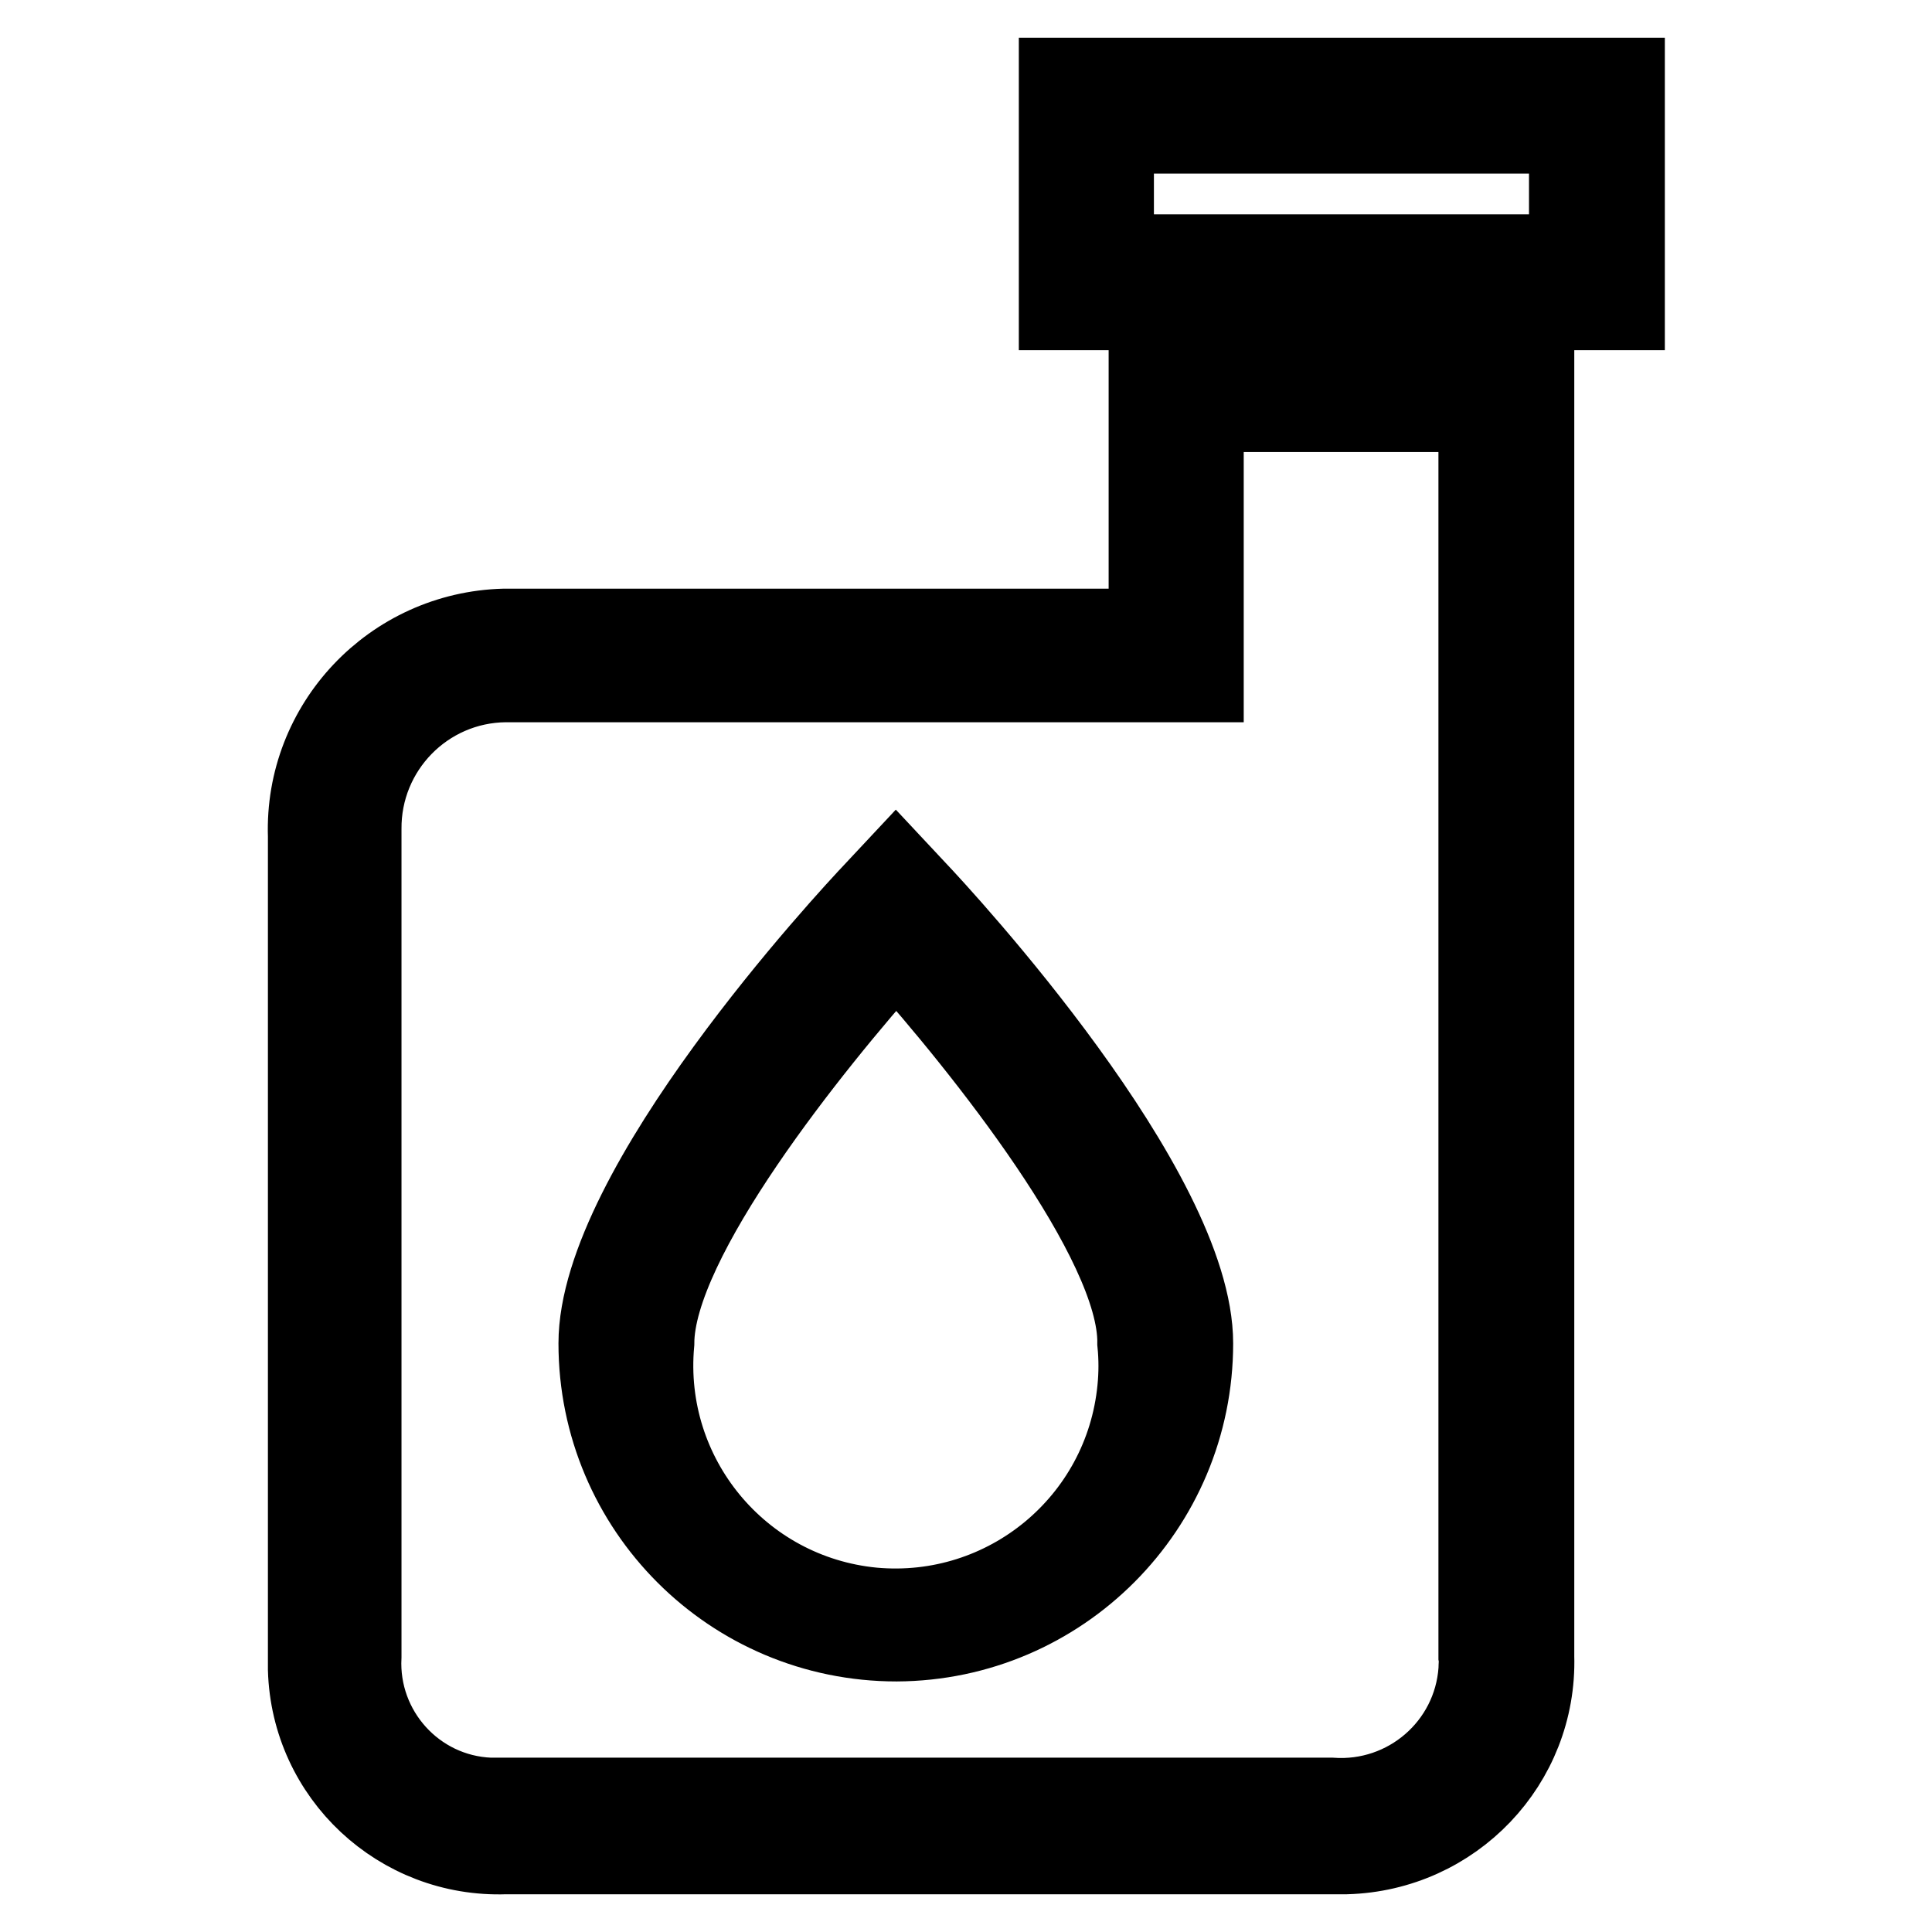
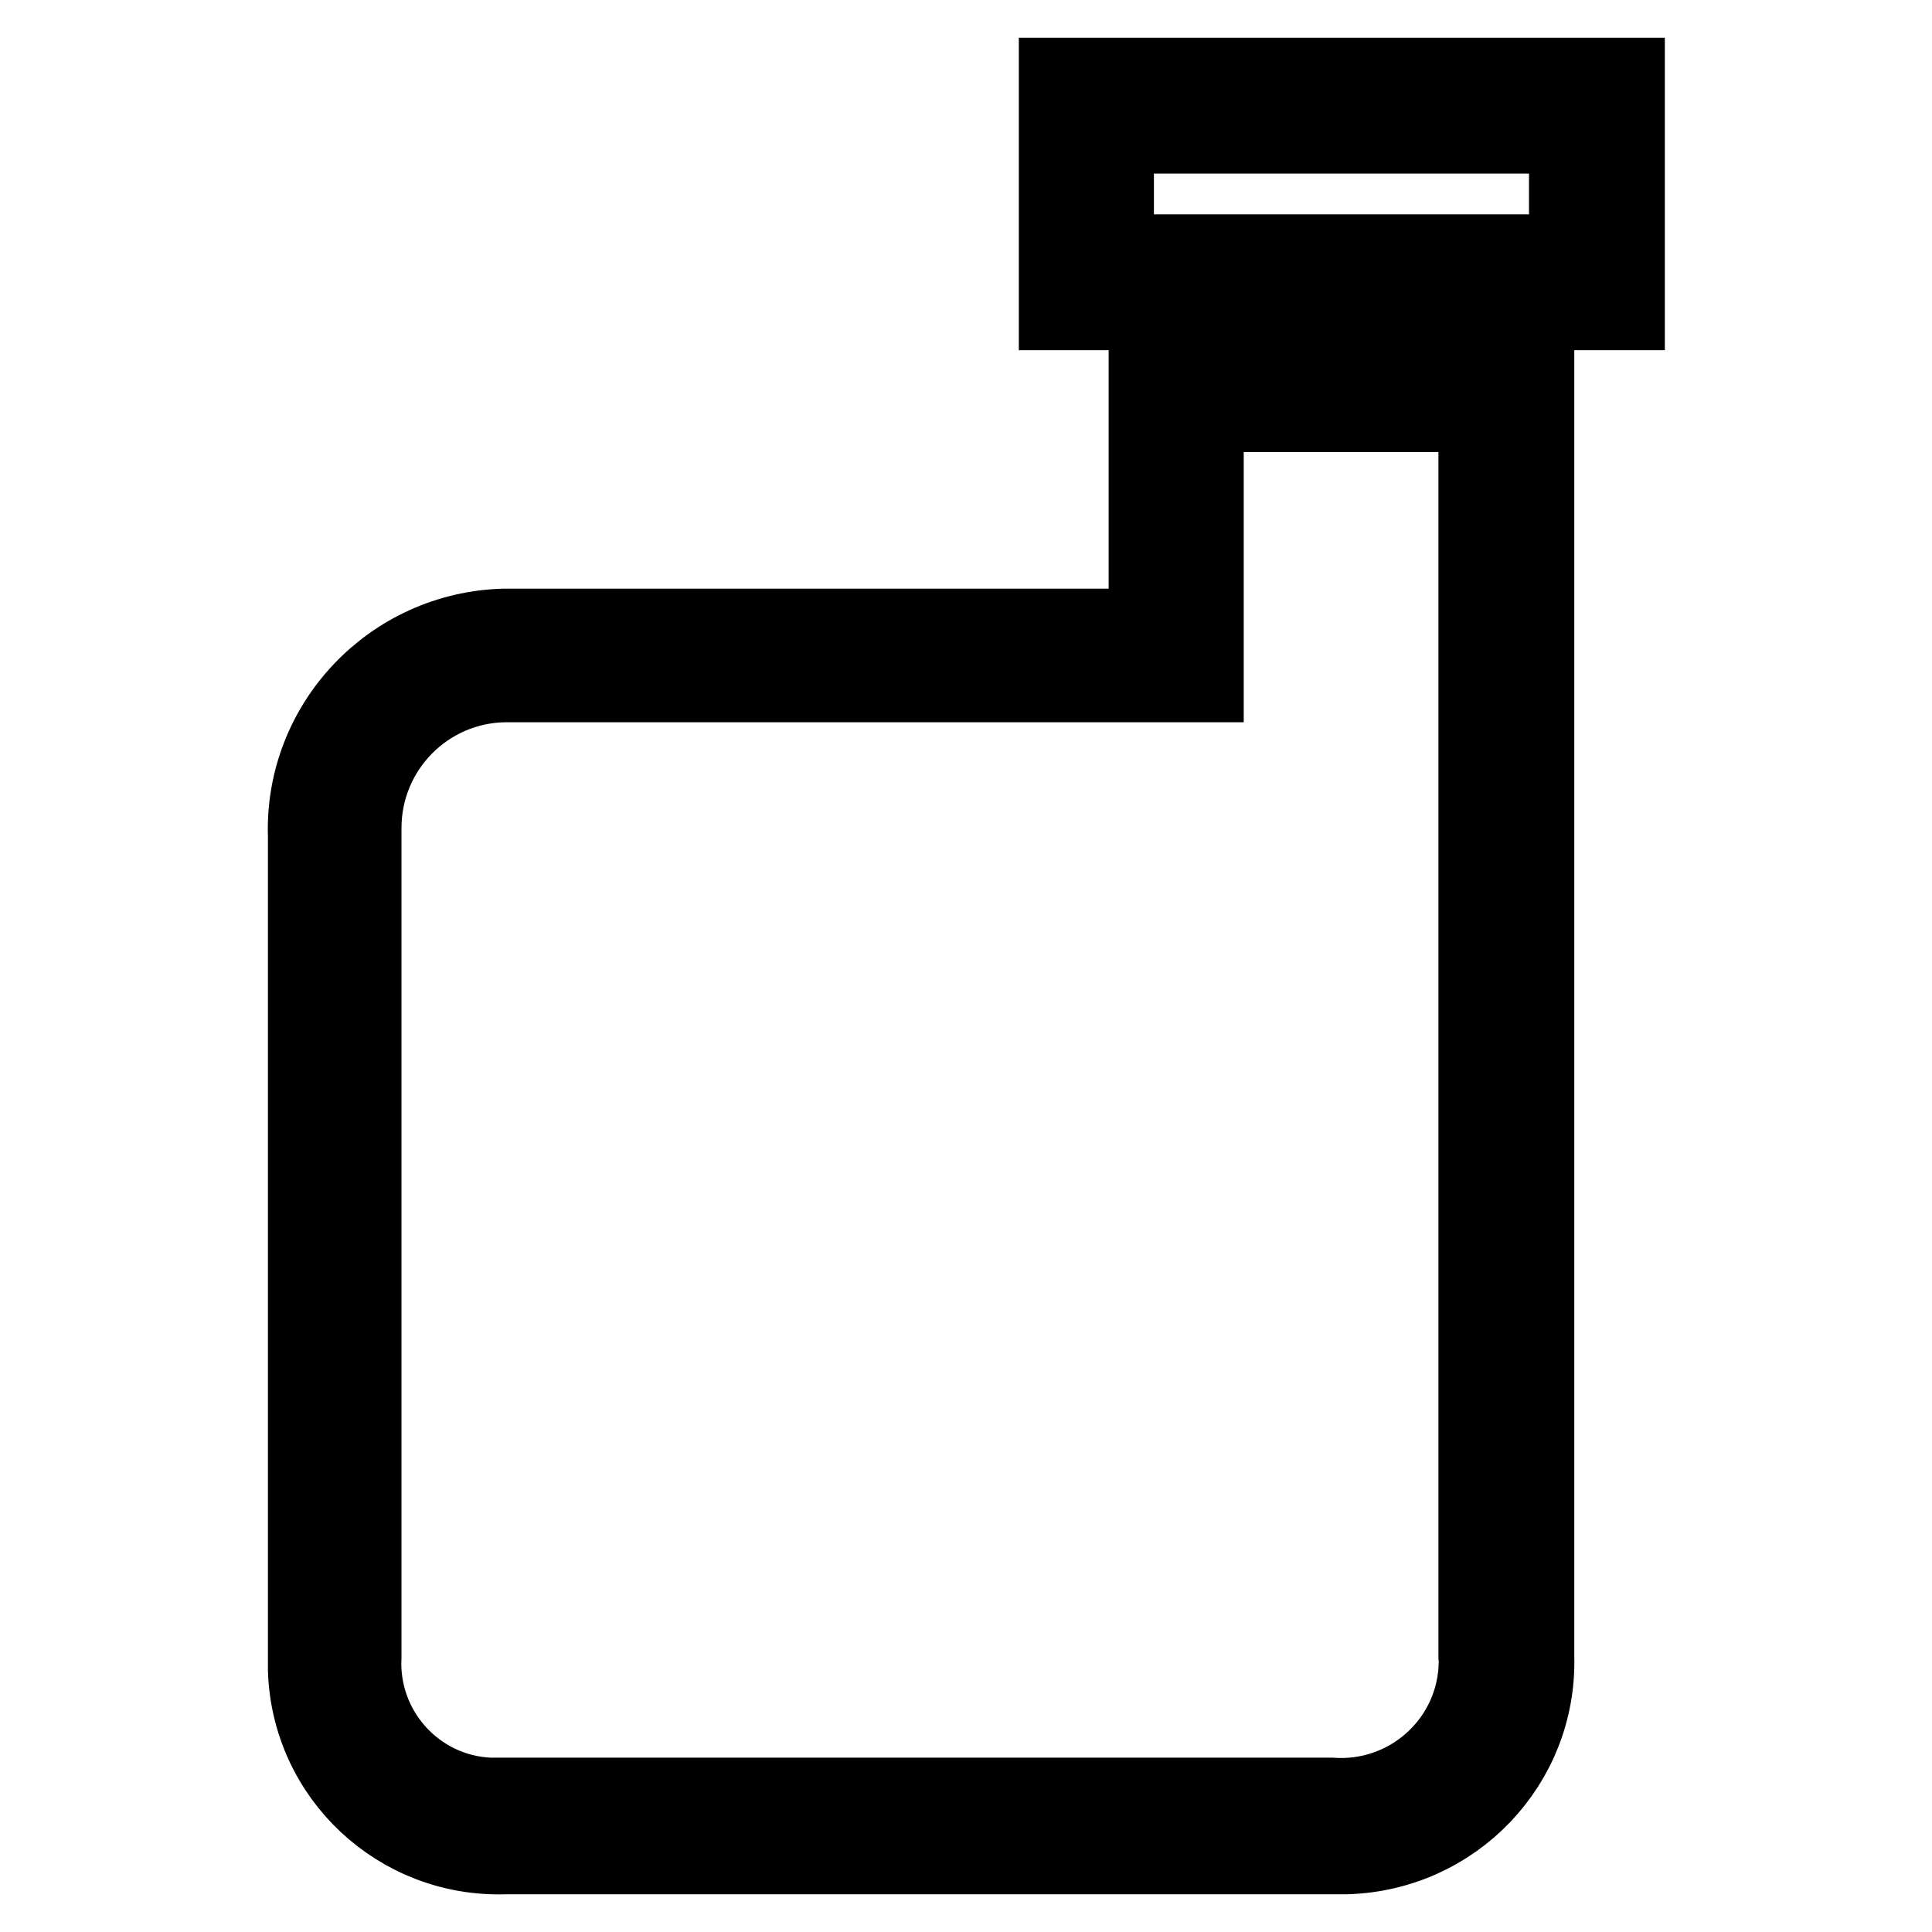
<svg xmlns="http://www.w3.org/2000/svg" version="1.1" x="0px" y="0px" viewBox="0 0 256 256" enable-background="new 0 0 256 256" xml:space="preserve">
  <g>
    <path stroke-width="10" fill-opacity="0" stroke="#000000" d="M176.4,246H67c-14.2,0.5-26.1-10.6-26.5-24.8c0-0.6,0-1.1,0-1.7V110.8C40,95.9,51.8,83.4,66.8,83 c0.1,0,0.3,0,0.4,0h84.7V47.1h51.7v172.4c0.4,14.3-10.9,26.1-25.2,26.5C177.8,246,177.1,246,176.4,246z M67,90.7 c-10.5,0.1-18.9,8.7-18.8,19.2c0,0.2,0,0.4,0,0.7v108.9c-0.5,9.7,7,18,16.7,18.4c0.7,0,1.4,0,2.1,0h109.4 c9.9,0.7,18.5-6.7,19.2-16.6c0-0.6,0.1-1.2,0-1.8V54.9h-35.8v35.8H67z M215.6,41.4h-75.6V10h75.6V41.4z M147.9,33.4h59.7V18h-59.7 V33.4z" />
-     <path stroke-width="10" fill-opacity="0" stroke="#000000" d="M118.8,217.8C96.8,217.8,79,200,79,178c0-20.7,33-56.3,36.8-60.3l2.9-3.1l2.9,3.1 c3.8,4,36.8,39.8,36.8,60.3C158.4,199.9,140.7,217.7,118.8,217.8z M118.8,126.3C107.9,138.5,87,164.4,87,178 c-1.6,17.5,11.2,33,28.7,34.7c17.5,1.6,33-11.2,34.7-28.7c0.2-2,0.2-4,0-6c0.2-13.4-20.6-39.3-31.6-51.6V126.3z" />
  </g>
</svg>